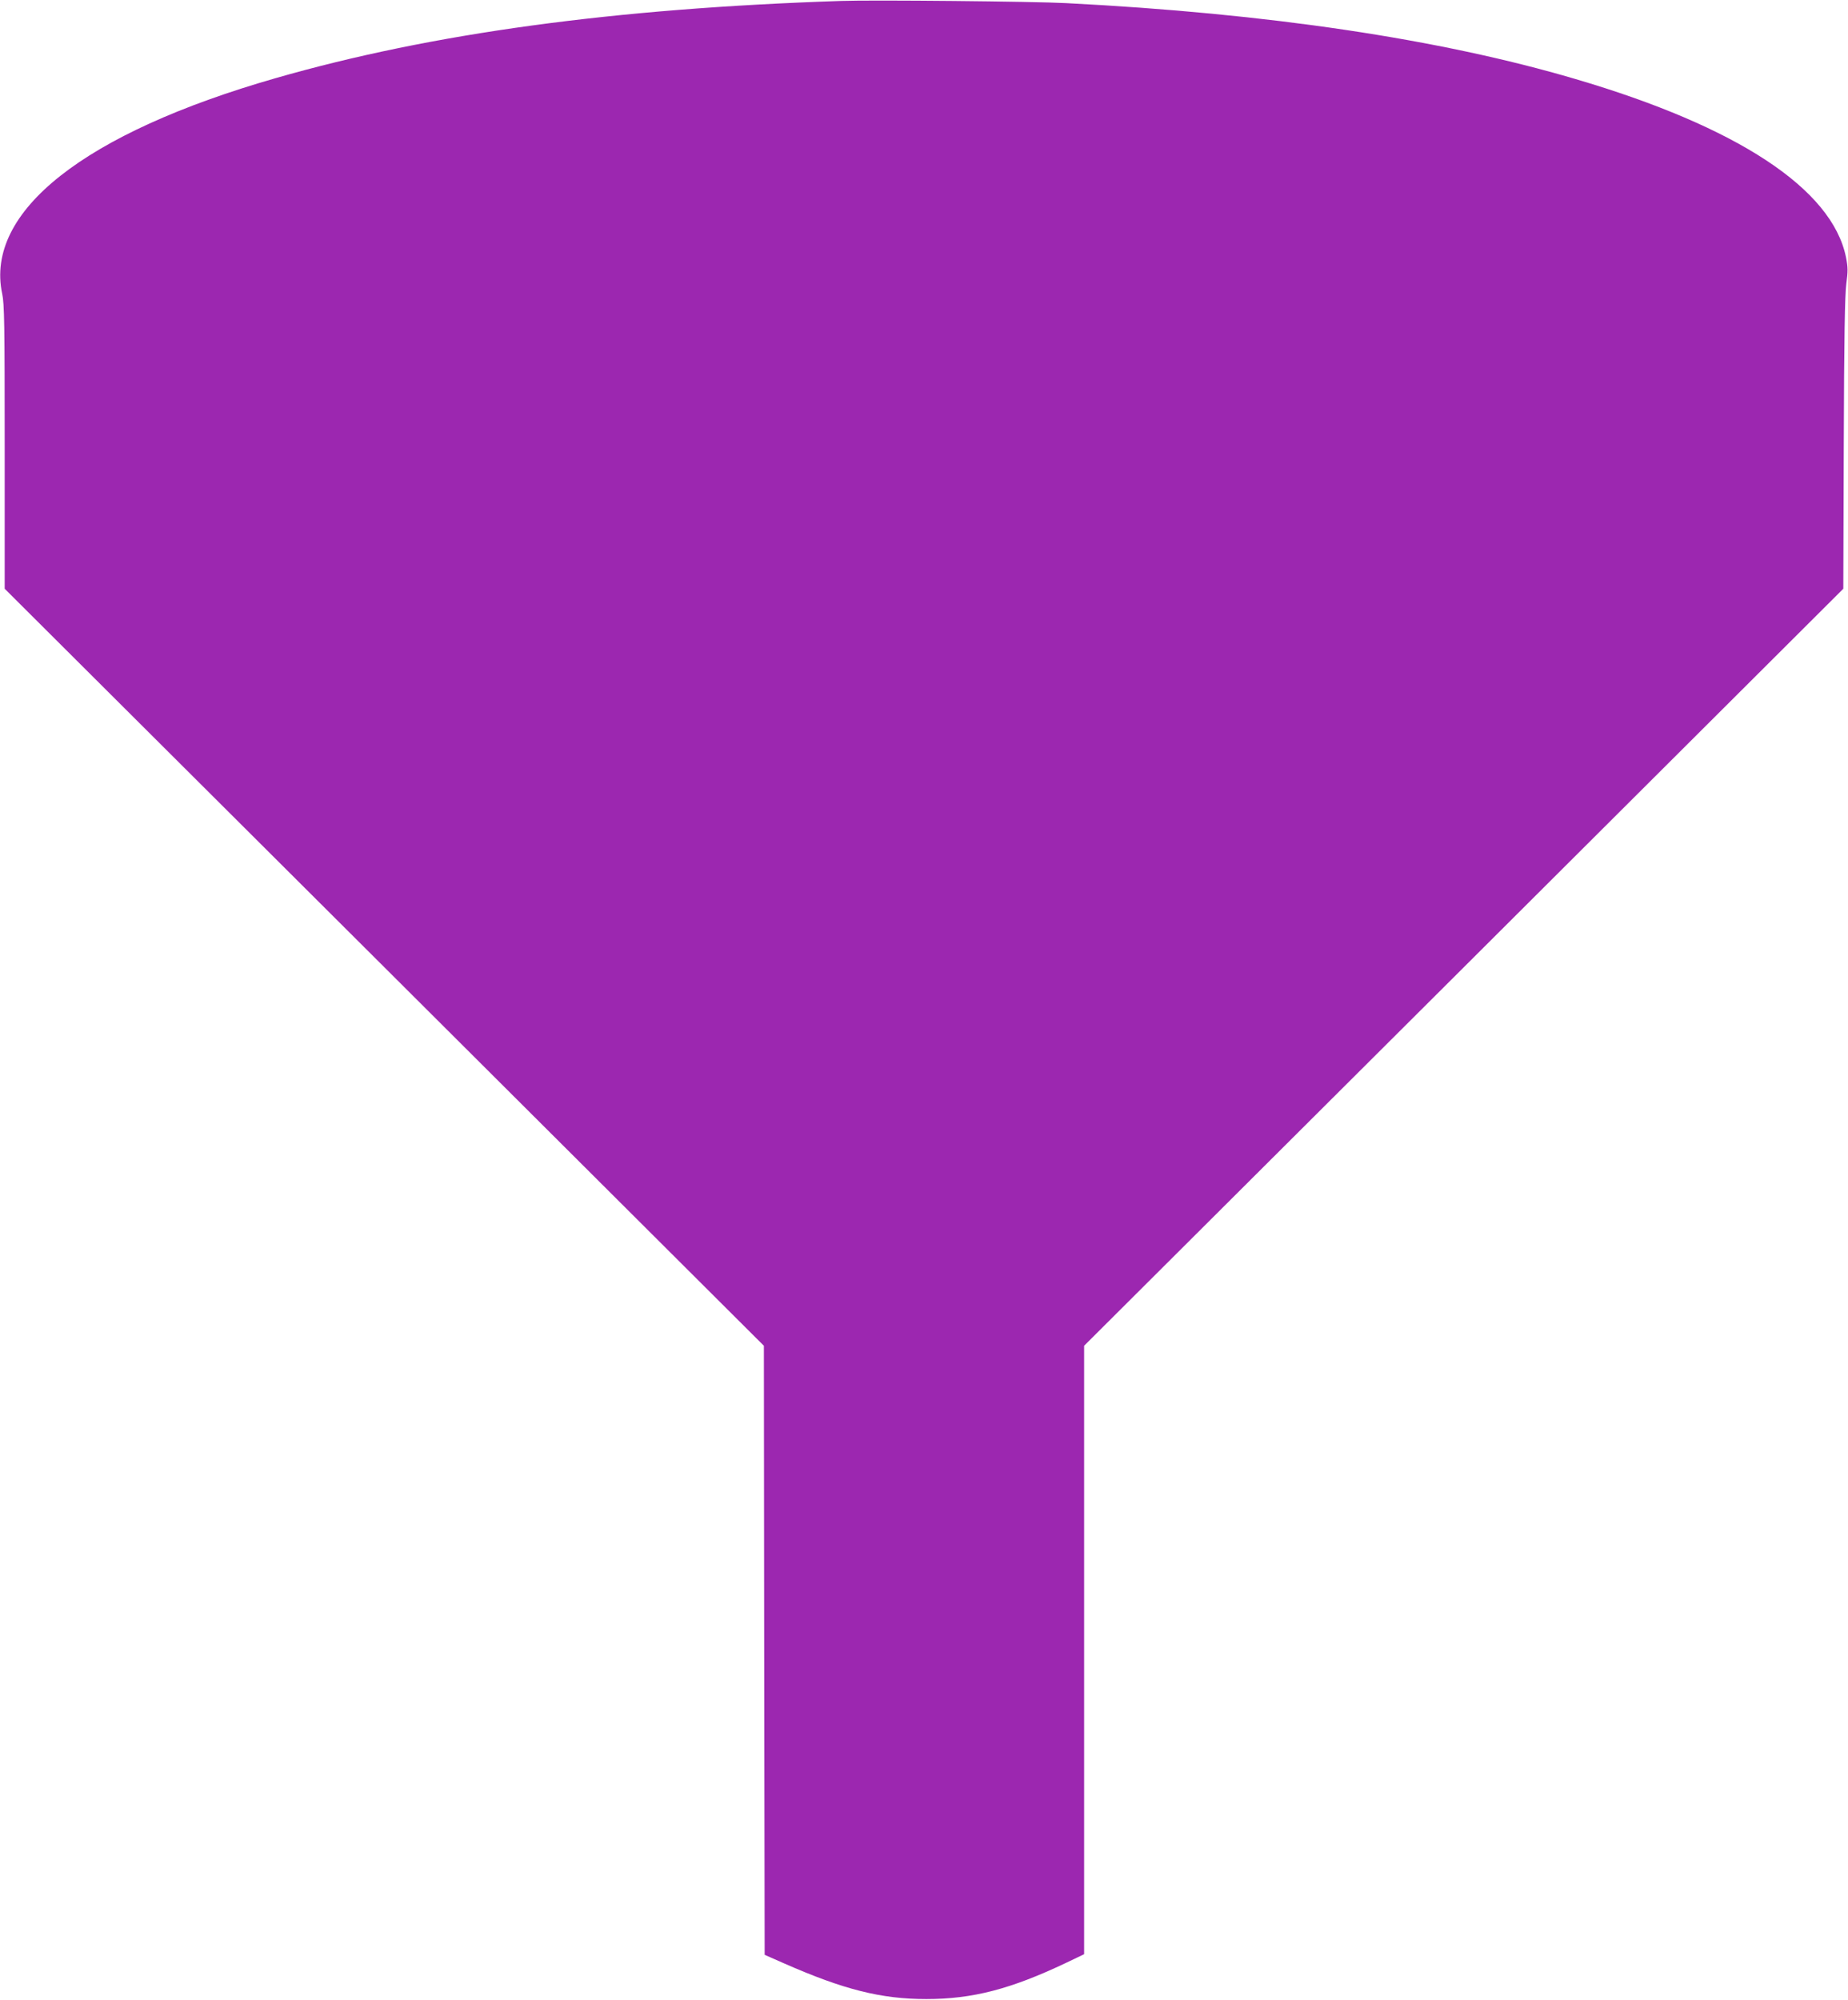
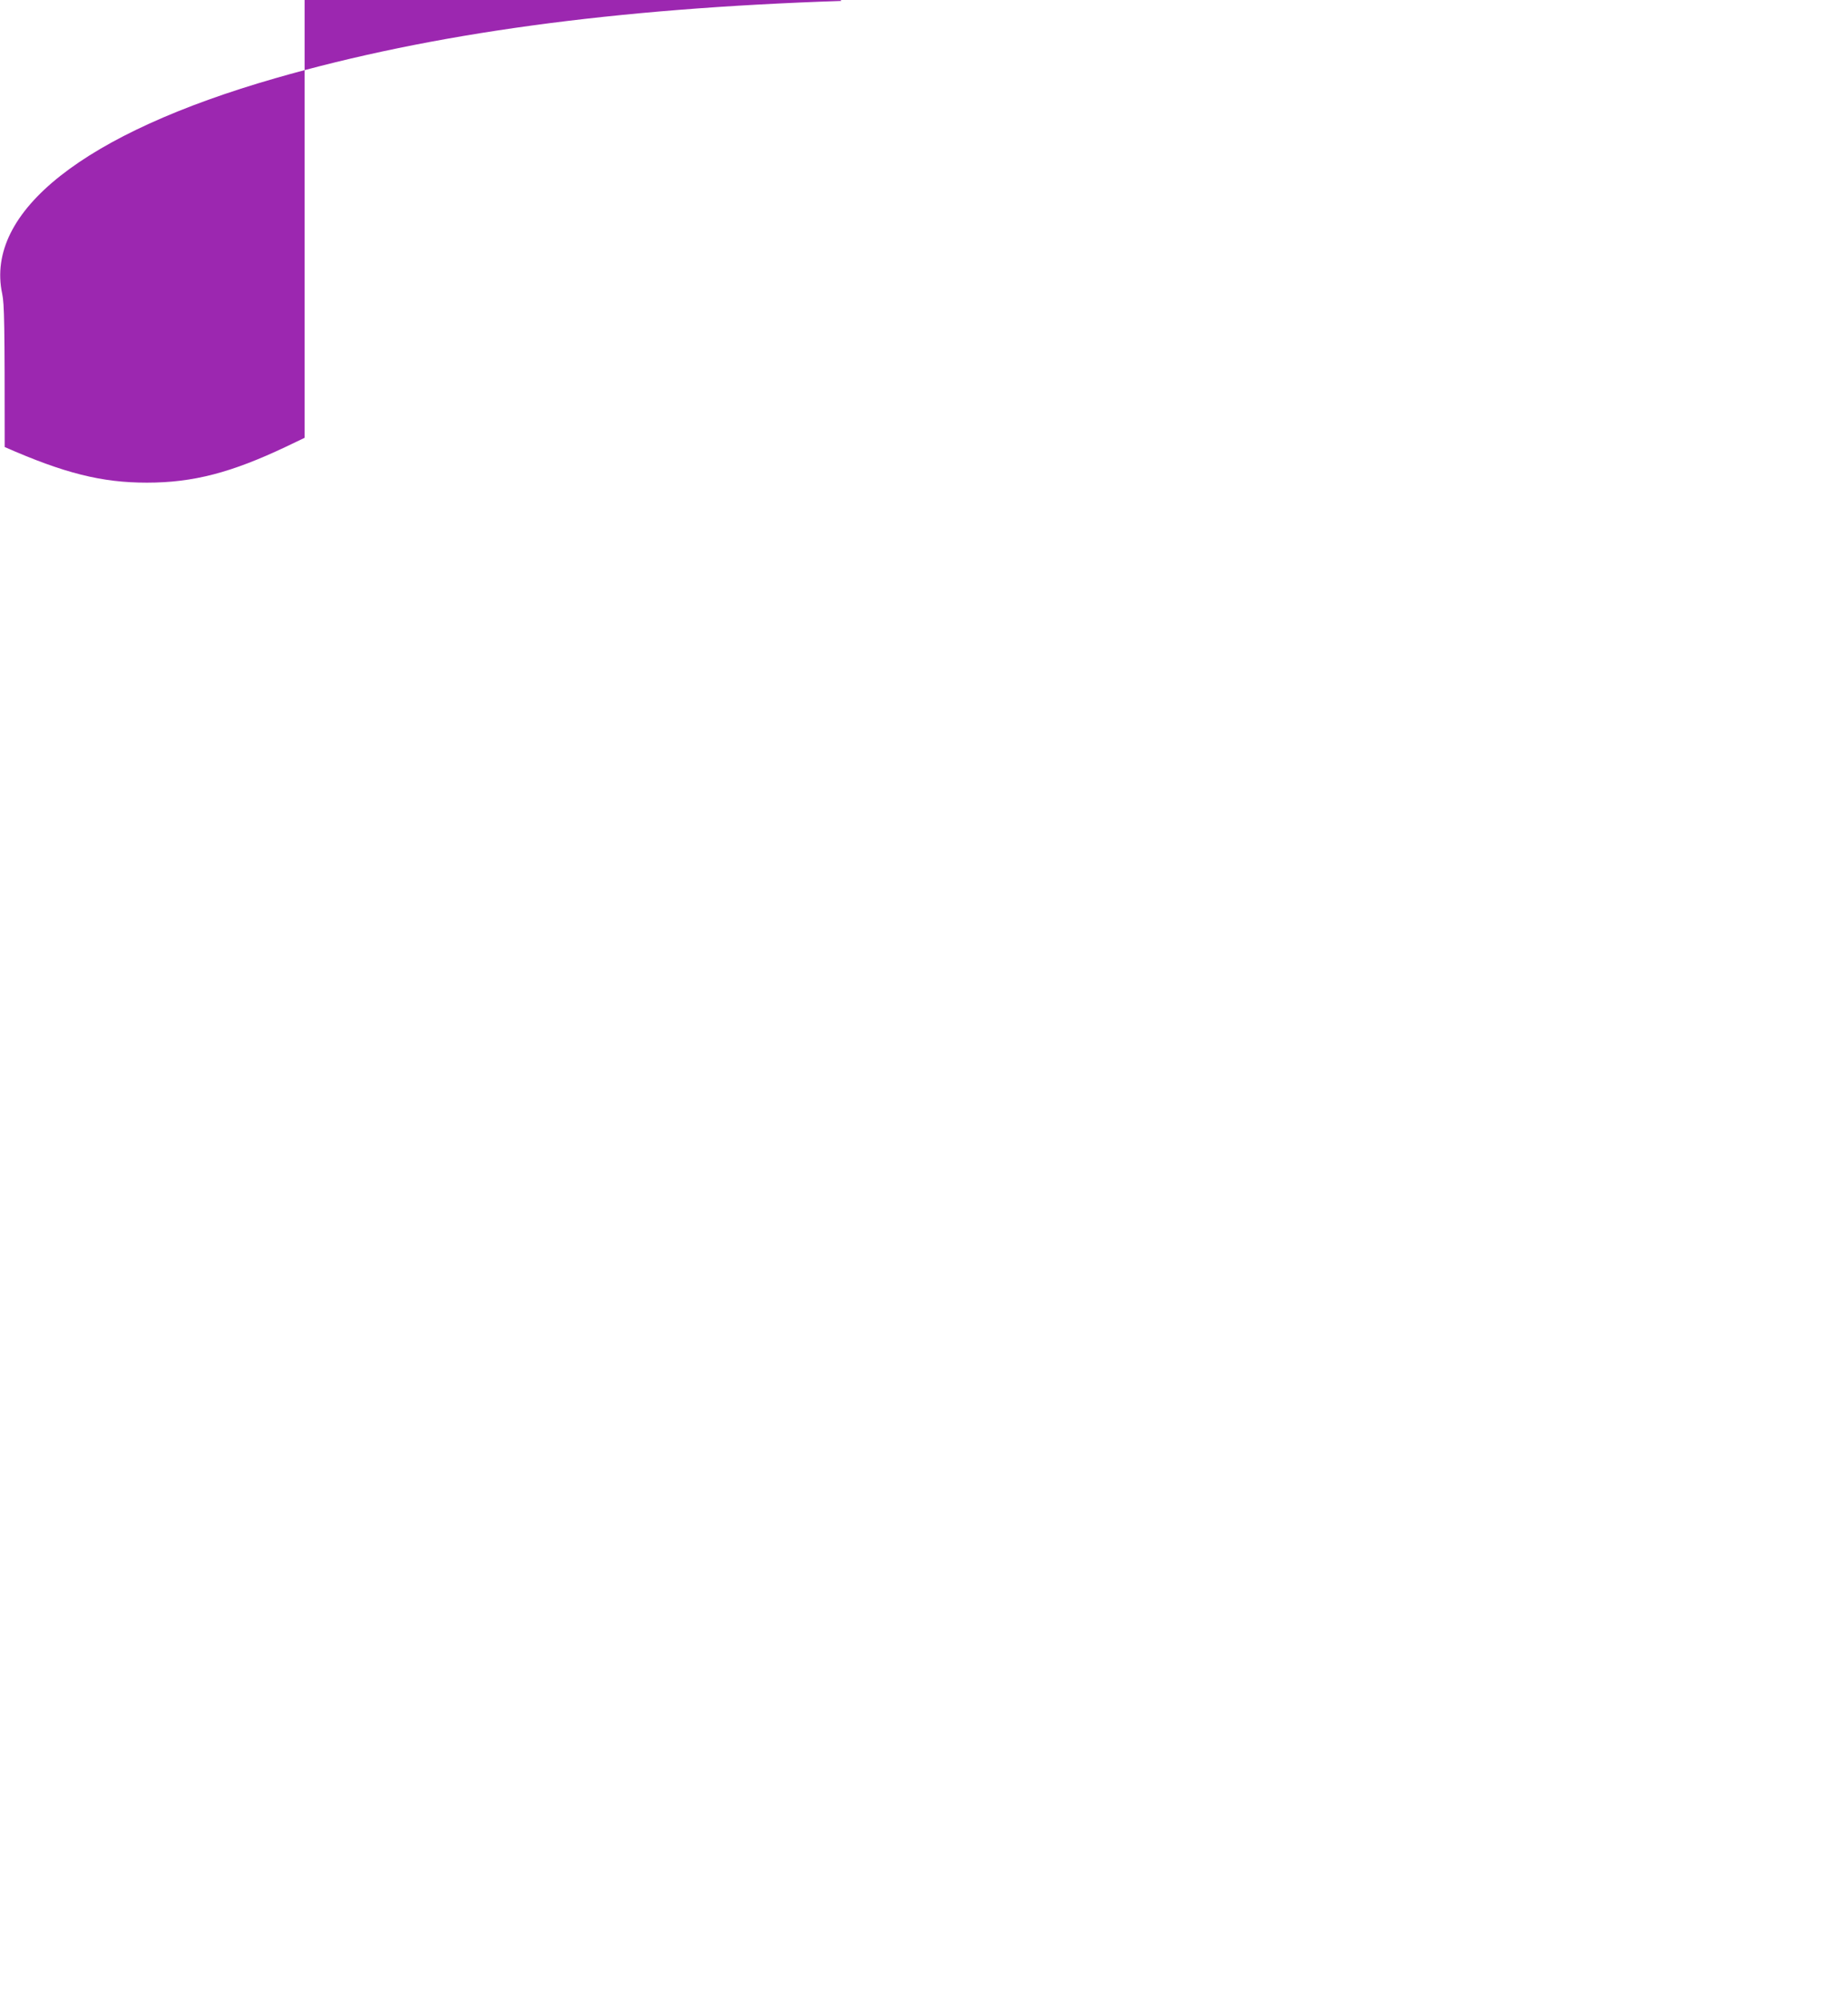
<svg xmlns="http://www.w3.org/2000/svg" version="1.0" width="1183pt" height="1280pt" viewBox="0 0 1183 1280" preserveAspectRatio="xMidYMid meet">
  <g transform="translate(0,1280) scale(0.1,-0.1)" fill="#9c27b0" stroke="none">
-     <path d="M5385 12794 c-1454 -48 -2621 -207 -3620 -494 -1227 -352 -1863 -854 -1751 -1380 14 -66 16 -189 16 -981 l0 -907 2430 -2422 2430 -2423 2 -1949 3 -1949 125 -55 c382 -168 621 -228 910 -228 297 0 541 64 893 231 l117 56 0 1947 0 1947 2430 2422 2430 2423 3 926 c2 686 7 952 16 1024 11 83 11 107 -2 172 -89 437 -694 835 -1731 1140 -868 256 -1967 420 -3261 486 -205 11 -1241 21 -1440 14z" />
+     <path d="M5385 12794 c-1454 -48 -2621 -207 -3620 -494 -1227 -352 -1863 -854 -1751 -1380 14 -66 16 -189 16 -981 c382 -168 621 -228 910 -228 297 0 541 64 893 231 l117 56 0 1947 0 1947 2430 2422 2430 2423 3 926 c2 686 7 952 16 1024 11 83 11 107 -2 172 -89 437 -694 835 -1731 1140 -868 256 -1967 420 -3261 486 -205 11 -1241 21 -1440 14z" />
  </g>
</svg>